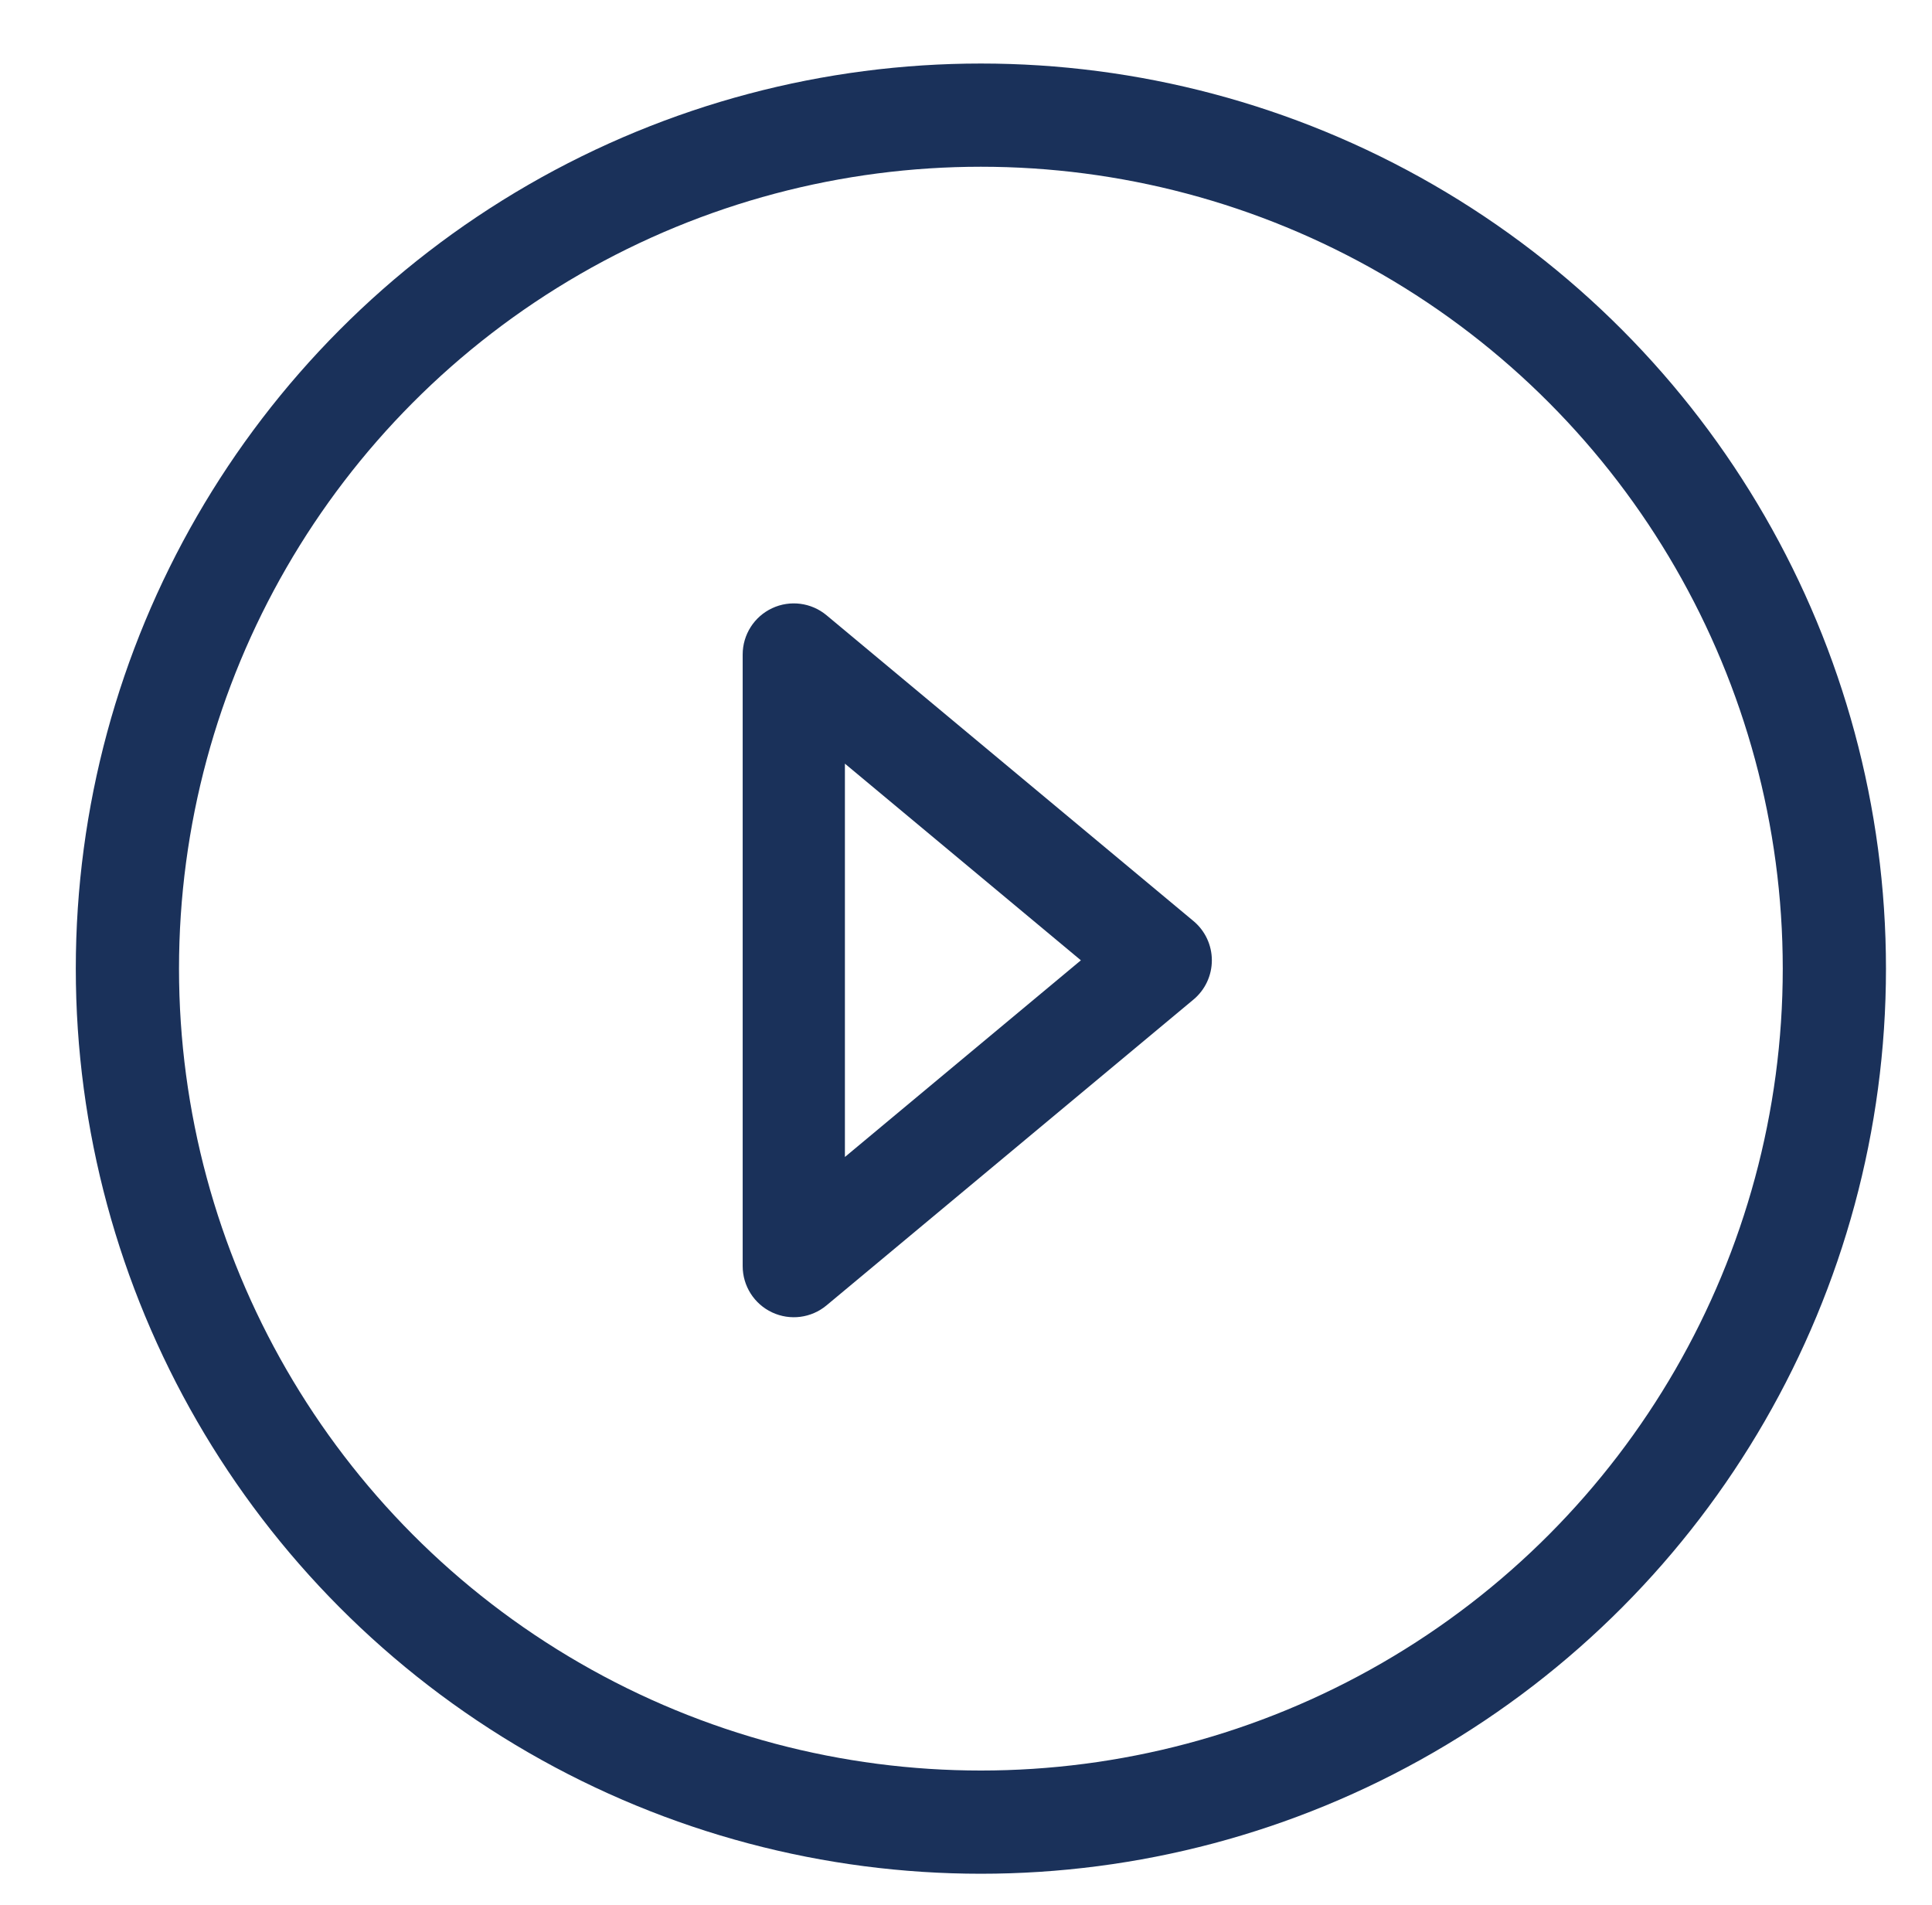
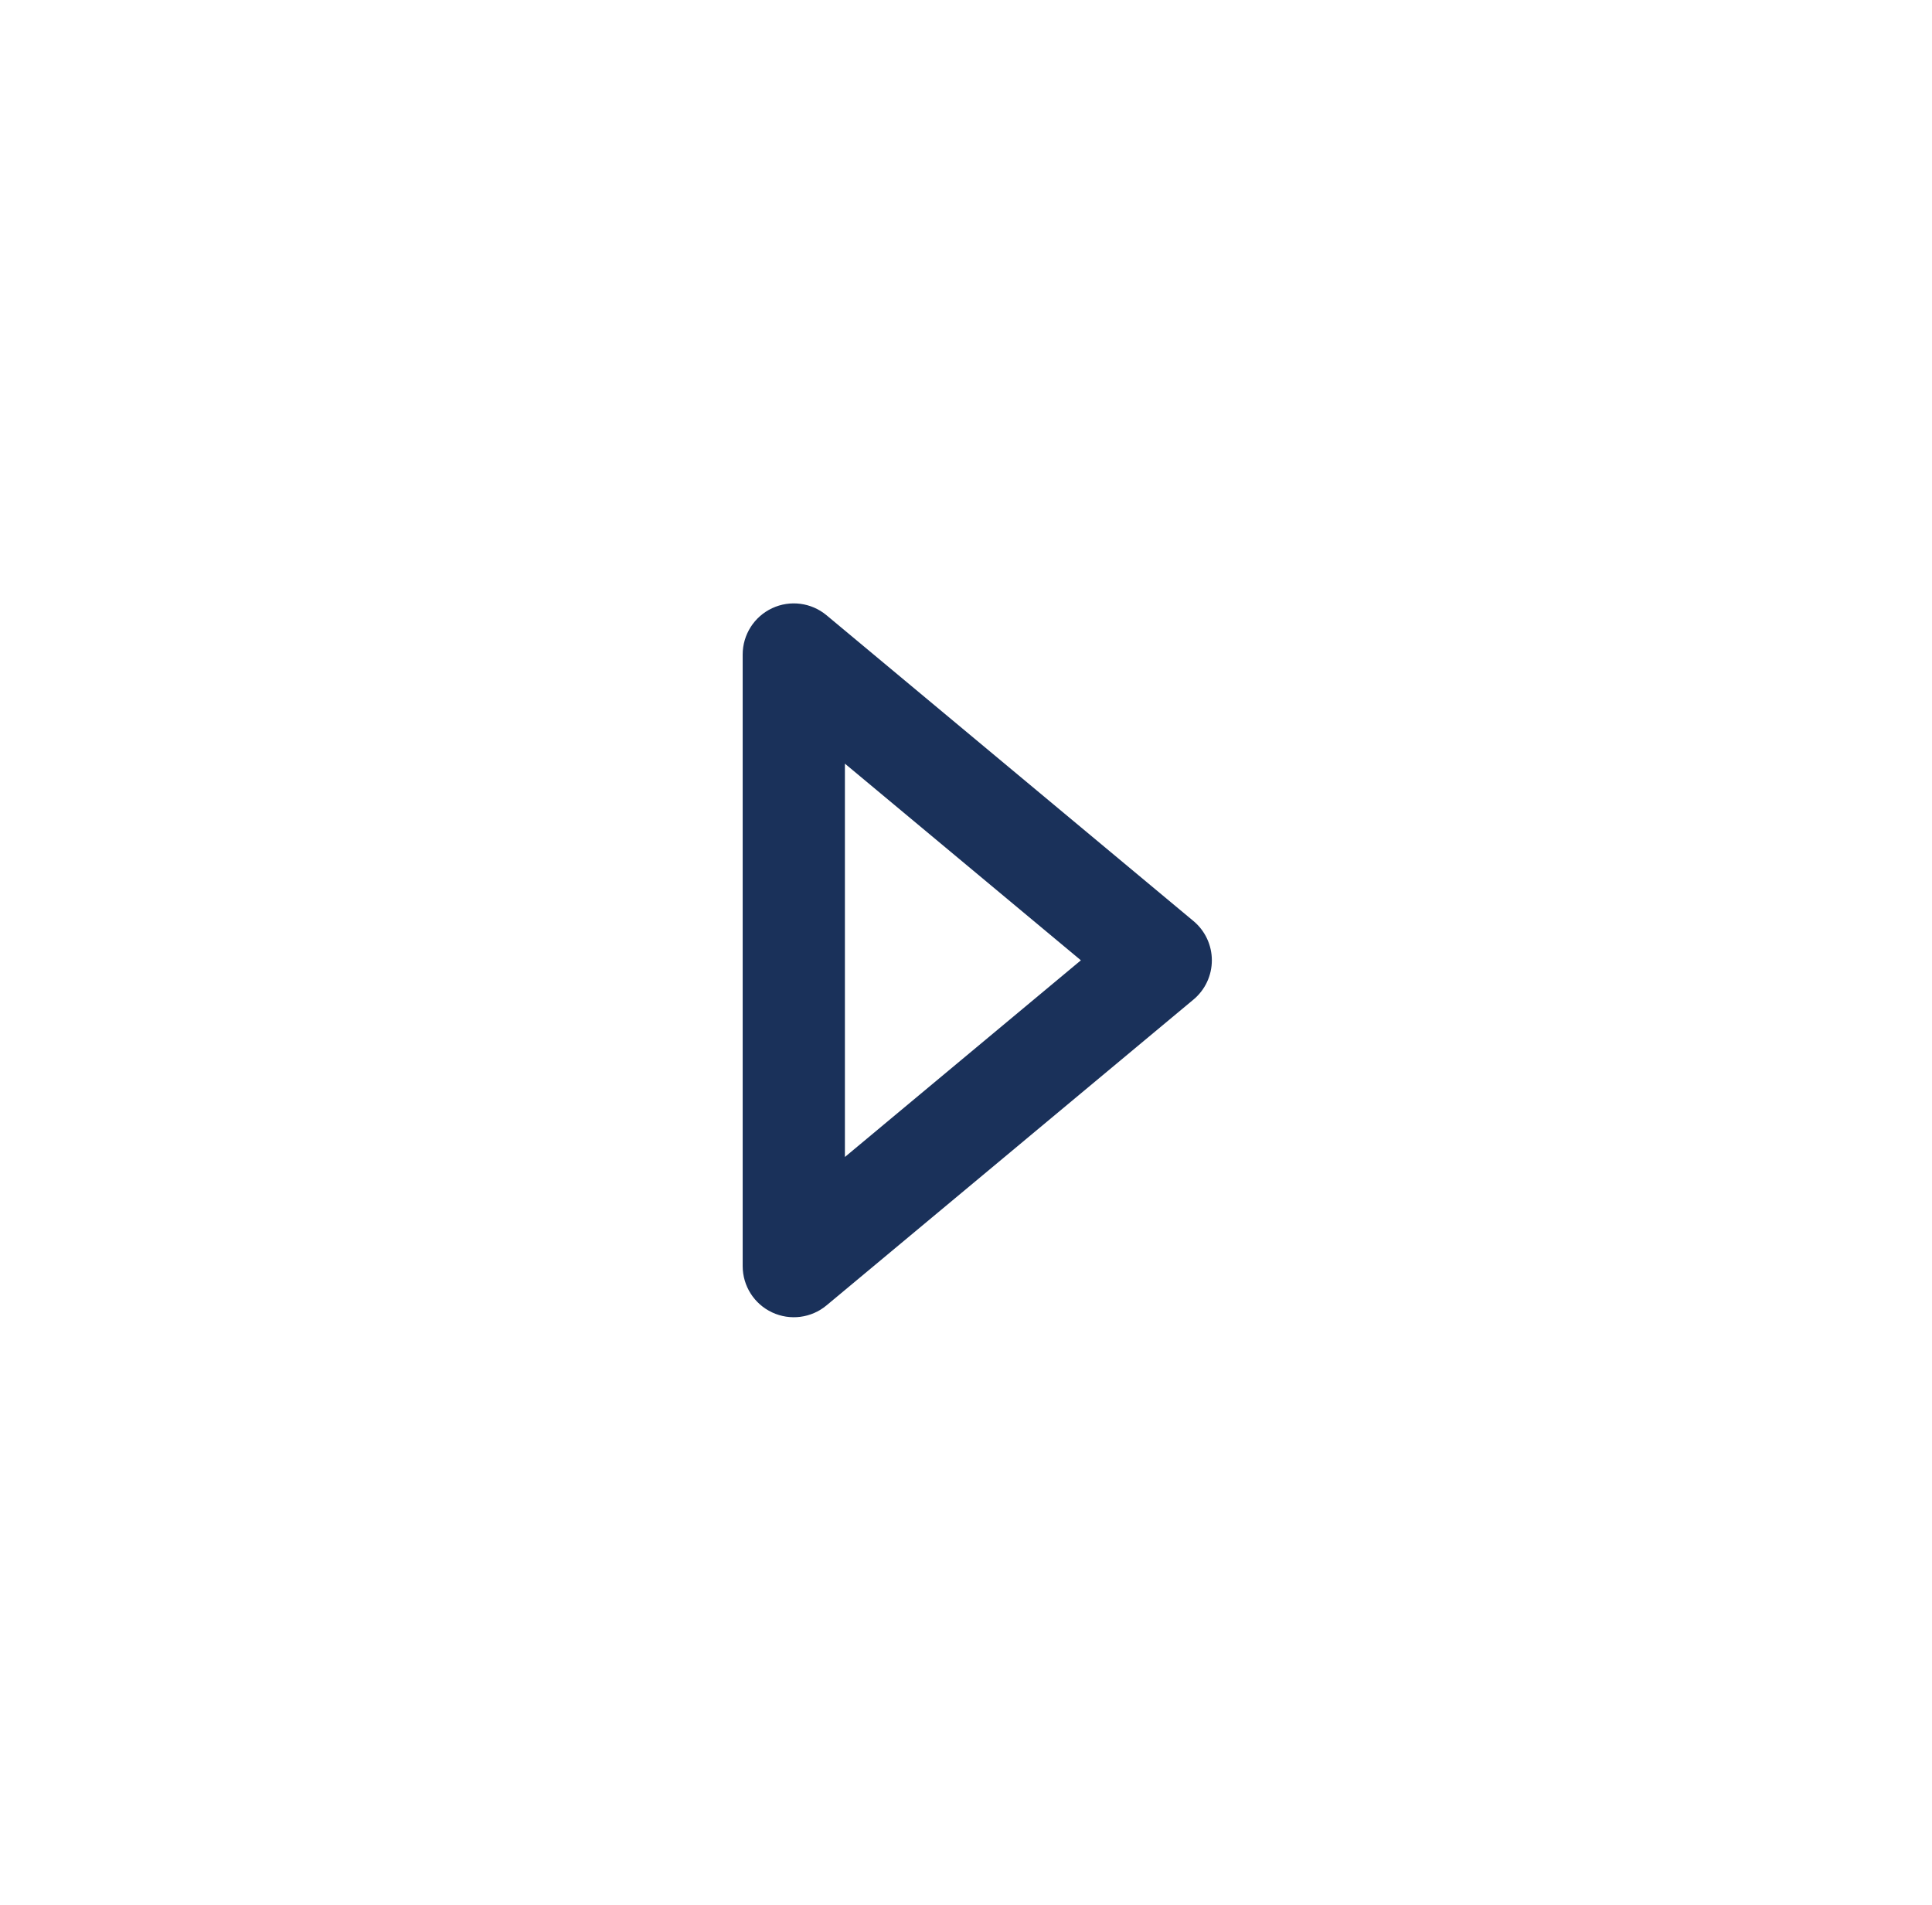
<svg xmlns="http://www.w3.org/2000/svg" width="71" height="70" viewBox="0 0 71 70" fill="none">
  <g clip-path="url(#clip0_3950_404)">
-     <circle cx="36.047" cy="35.596" r="31.365" stroke="#1A315A" stroke-width="3.793" />
    <path fill-rule="evenodd" clip-rule="evenodd" d="M28.375 22.351C29.035 22.042 29.814 22.143 30.374 22.609L43.859 33.847C44.288 34.204 44.535 34.733 44.535 35.29C44.535 35.848 44.288 36.376 43.859 36.733L30.374 47.971C29.814 48.438 29.035 48.538 28.375 48.229C27.715 47.92 27.293 47.257 27.293 46.528V24.052C27.293 23.323 27.715 22.66 28.375 22.351ZM31.05 28.063V42.517L39.722 35.29L31.05 28.063Z" fill="#1A315A" />
  </g>
  <defs>
    <clipPath id="clip0_3950_404">
      <rect width="70" height="70" fill="white" transform="translate(0.457)" />
    </clipPath>
  </defs>
</svg>